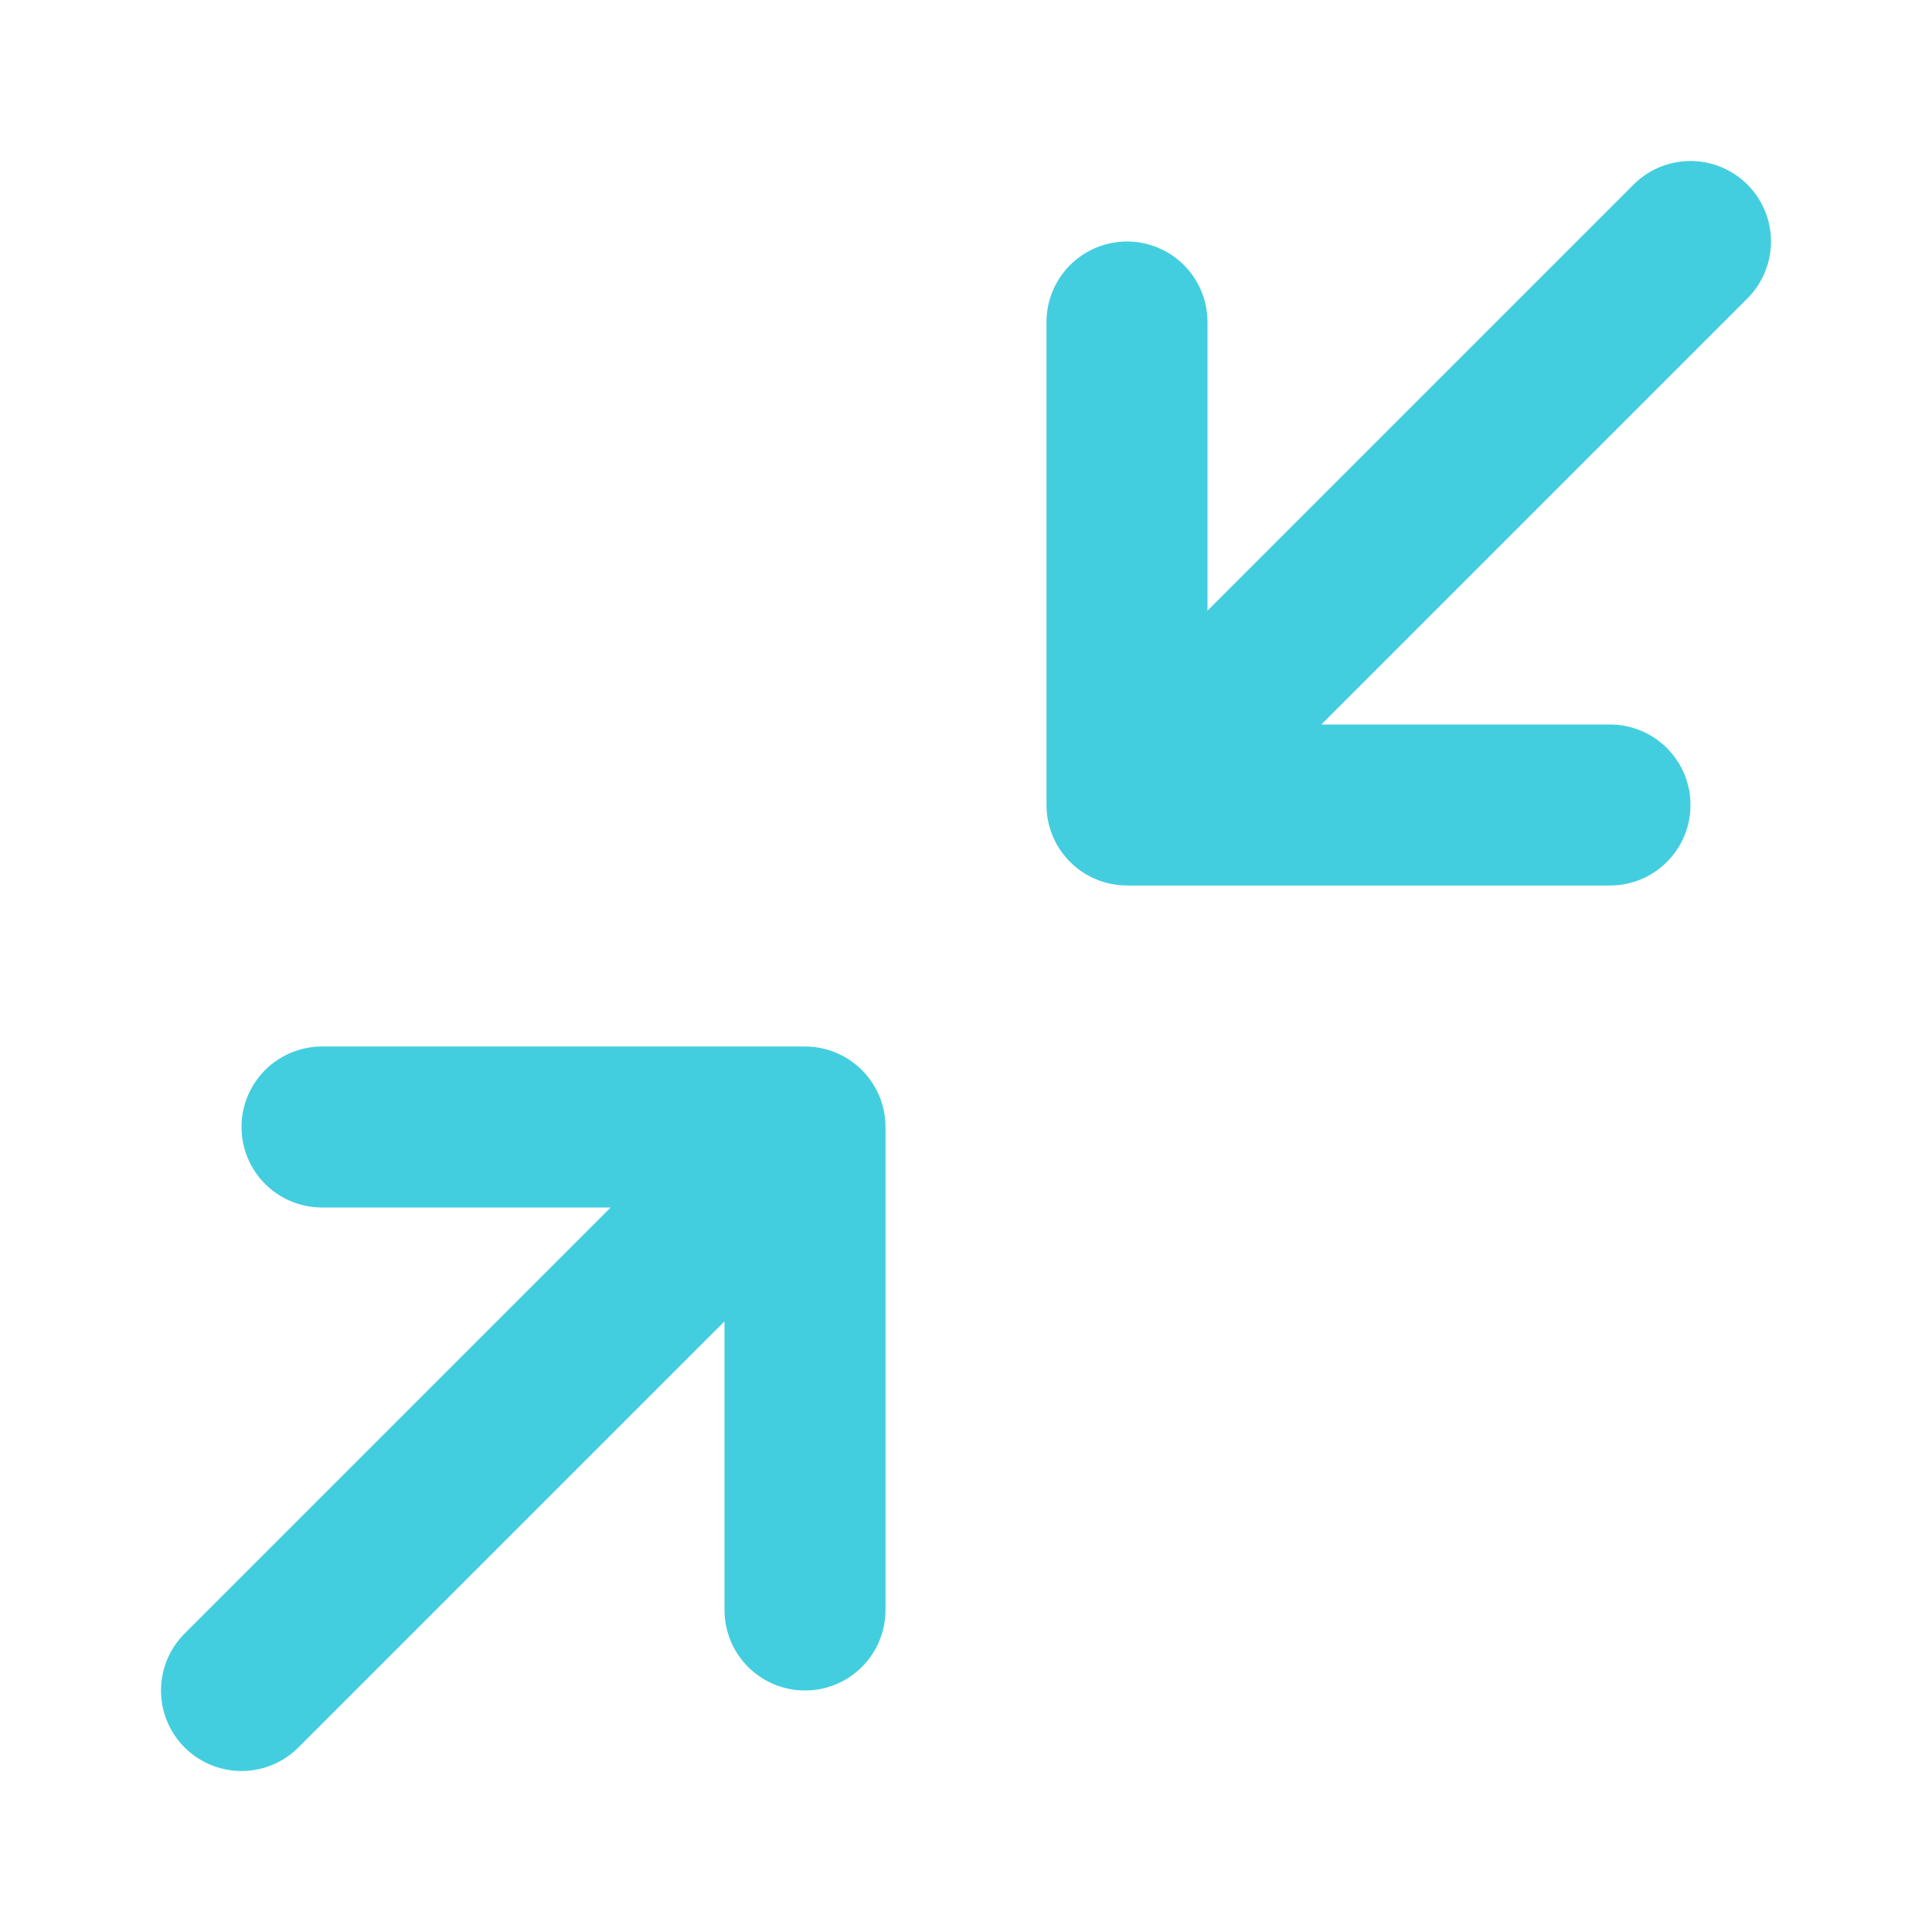
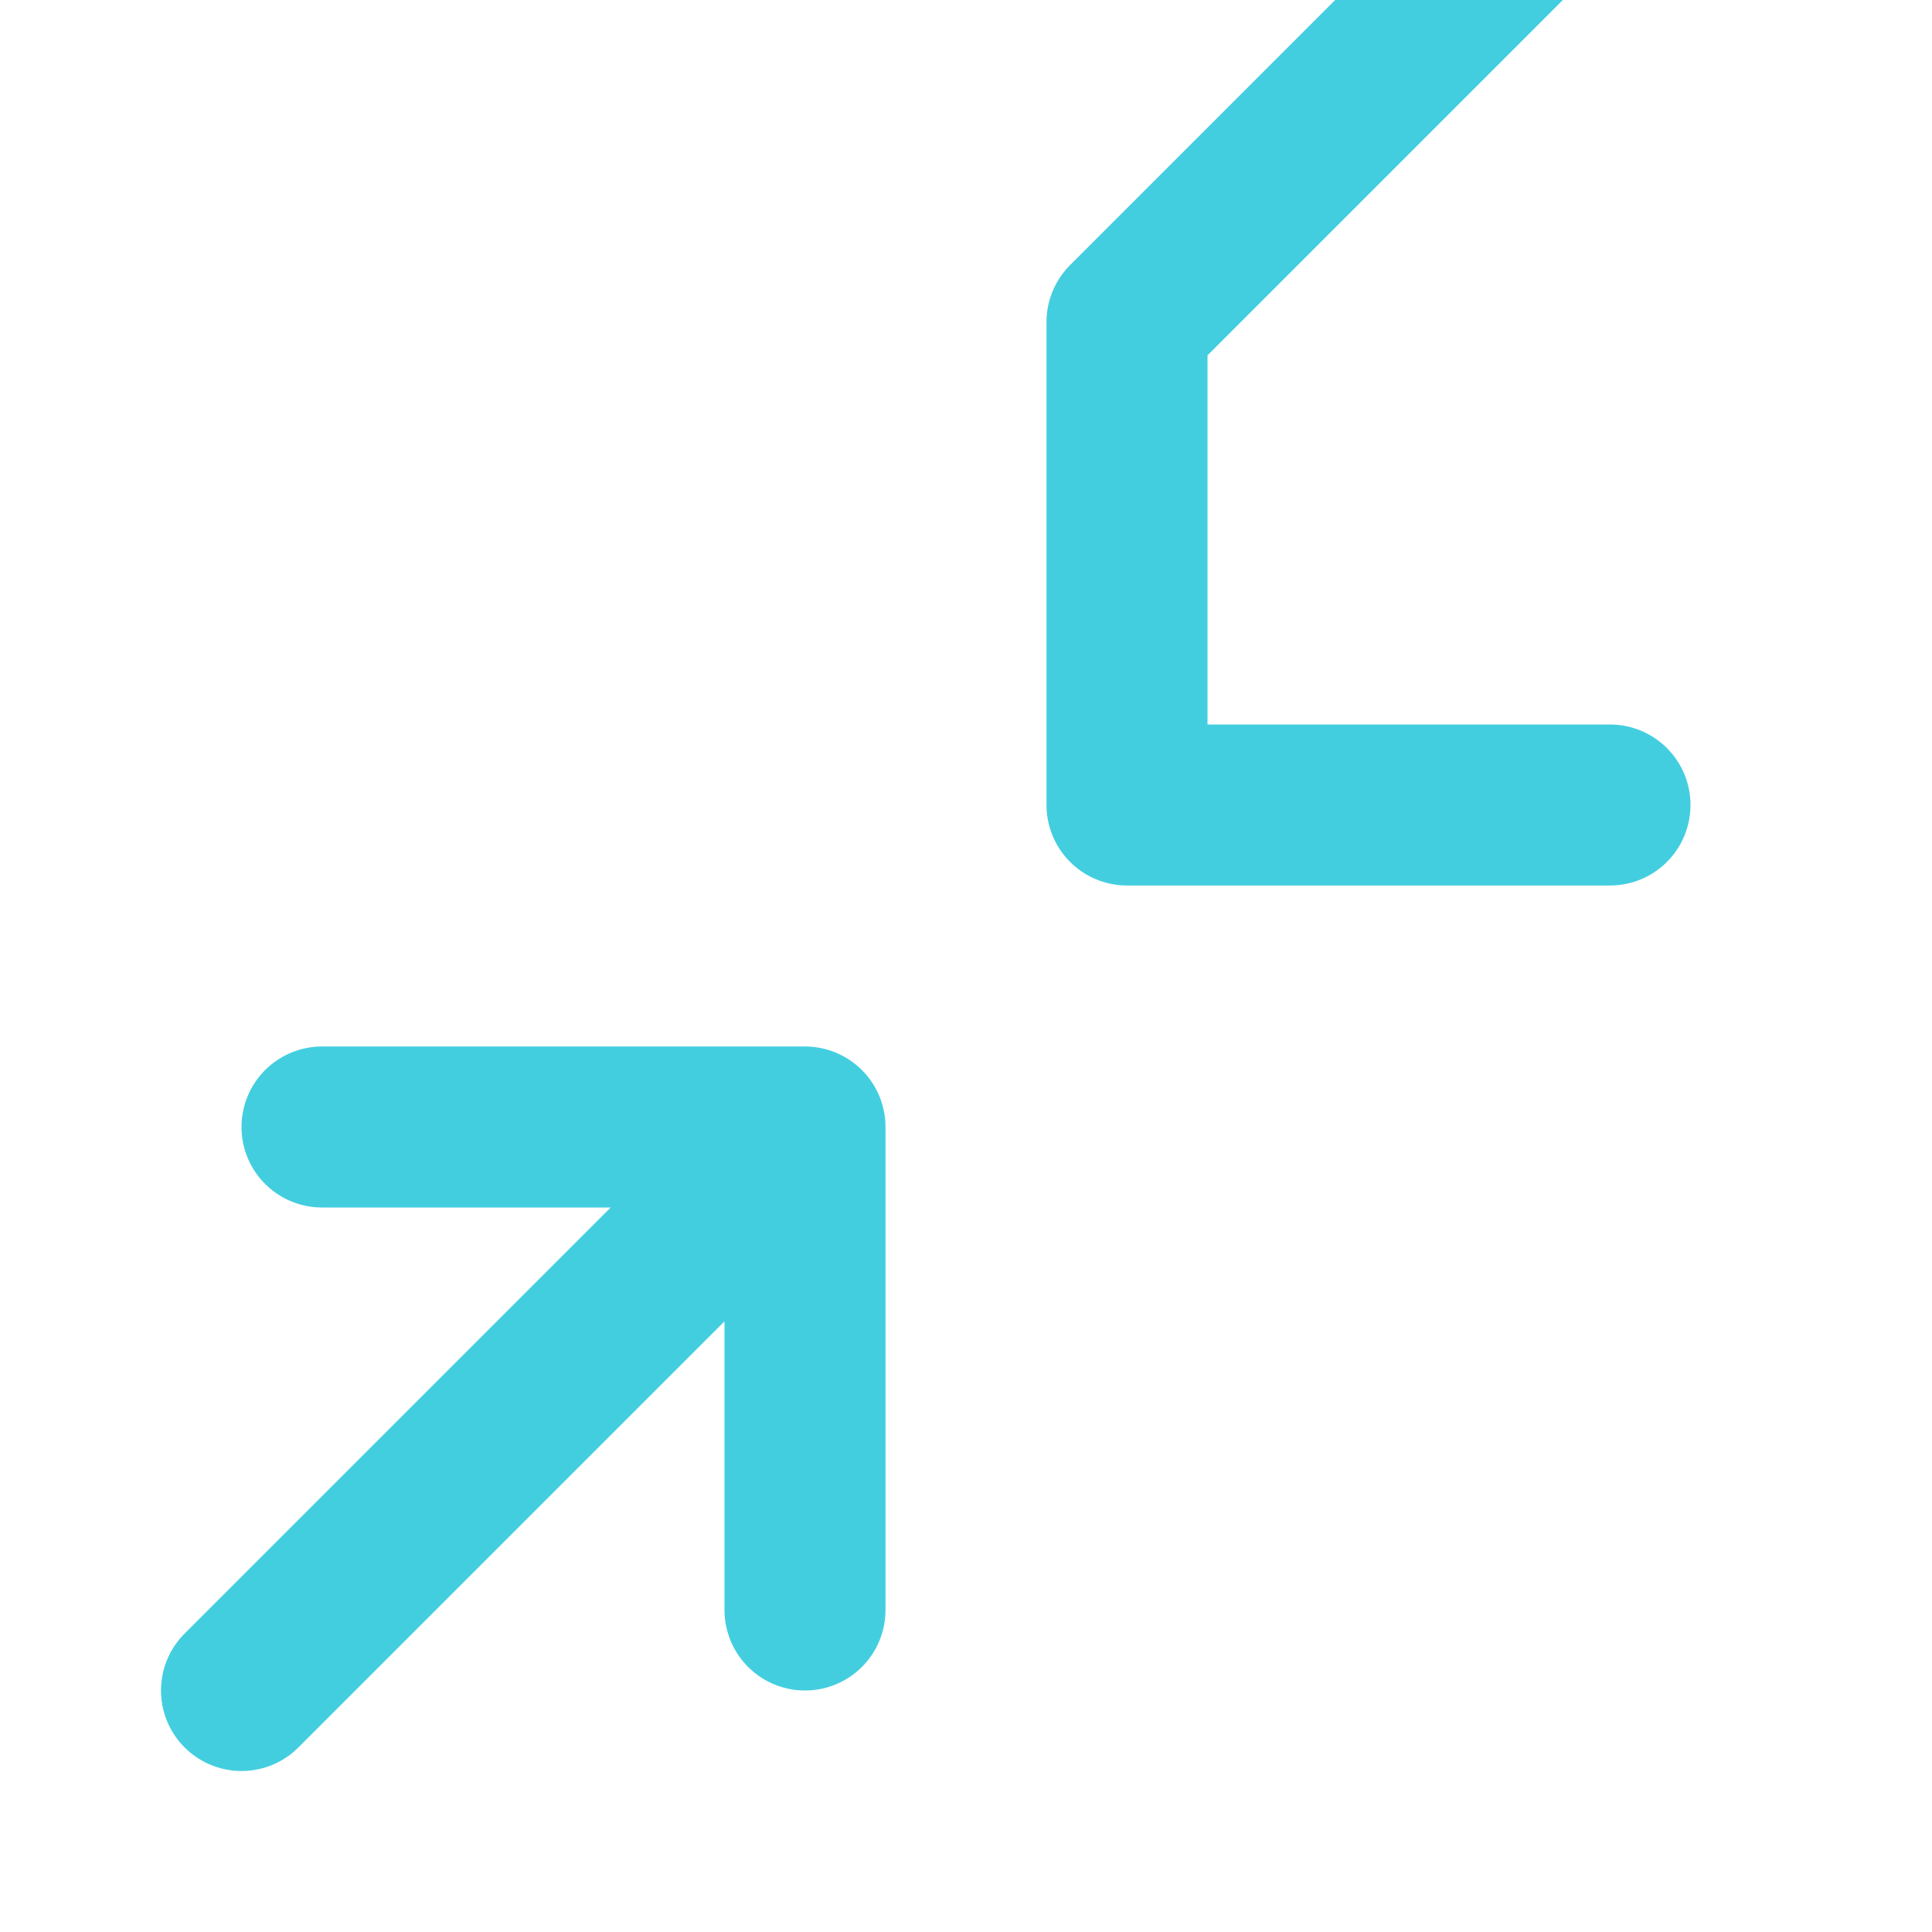
<svg xmlns="http://www.w3.org/2000/svg" width="24" height="24" fill="none">
-   <path stroke="#43CEE0" stroke-linecap="round" stroke-linejoin="round" stroke-width="2" d="M4 14h6v6M20 10h-6V4M14 10l7-7M3 21l7-7" />
+   <path stroke="#43CEE0" stroke-linecap="round" stroke-linejoin="round" stroke-width="2" d="M4 14h6v6M20 10h-6V4l7-7M3 21l7-7" />
</svg>